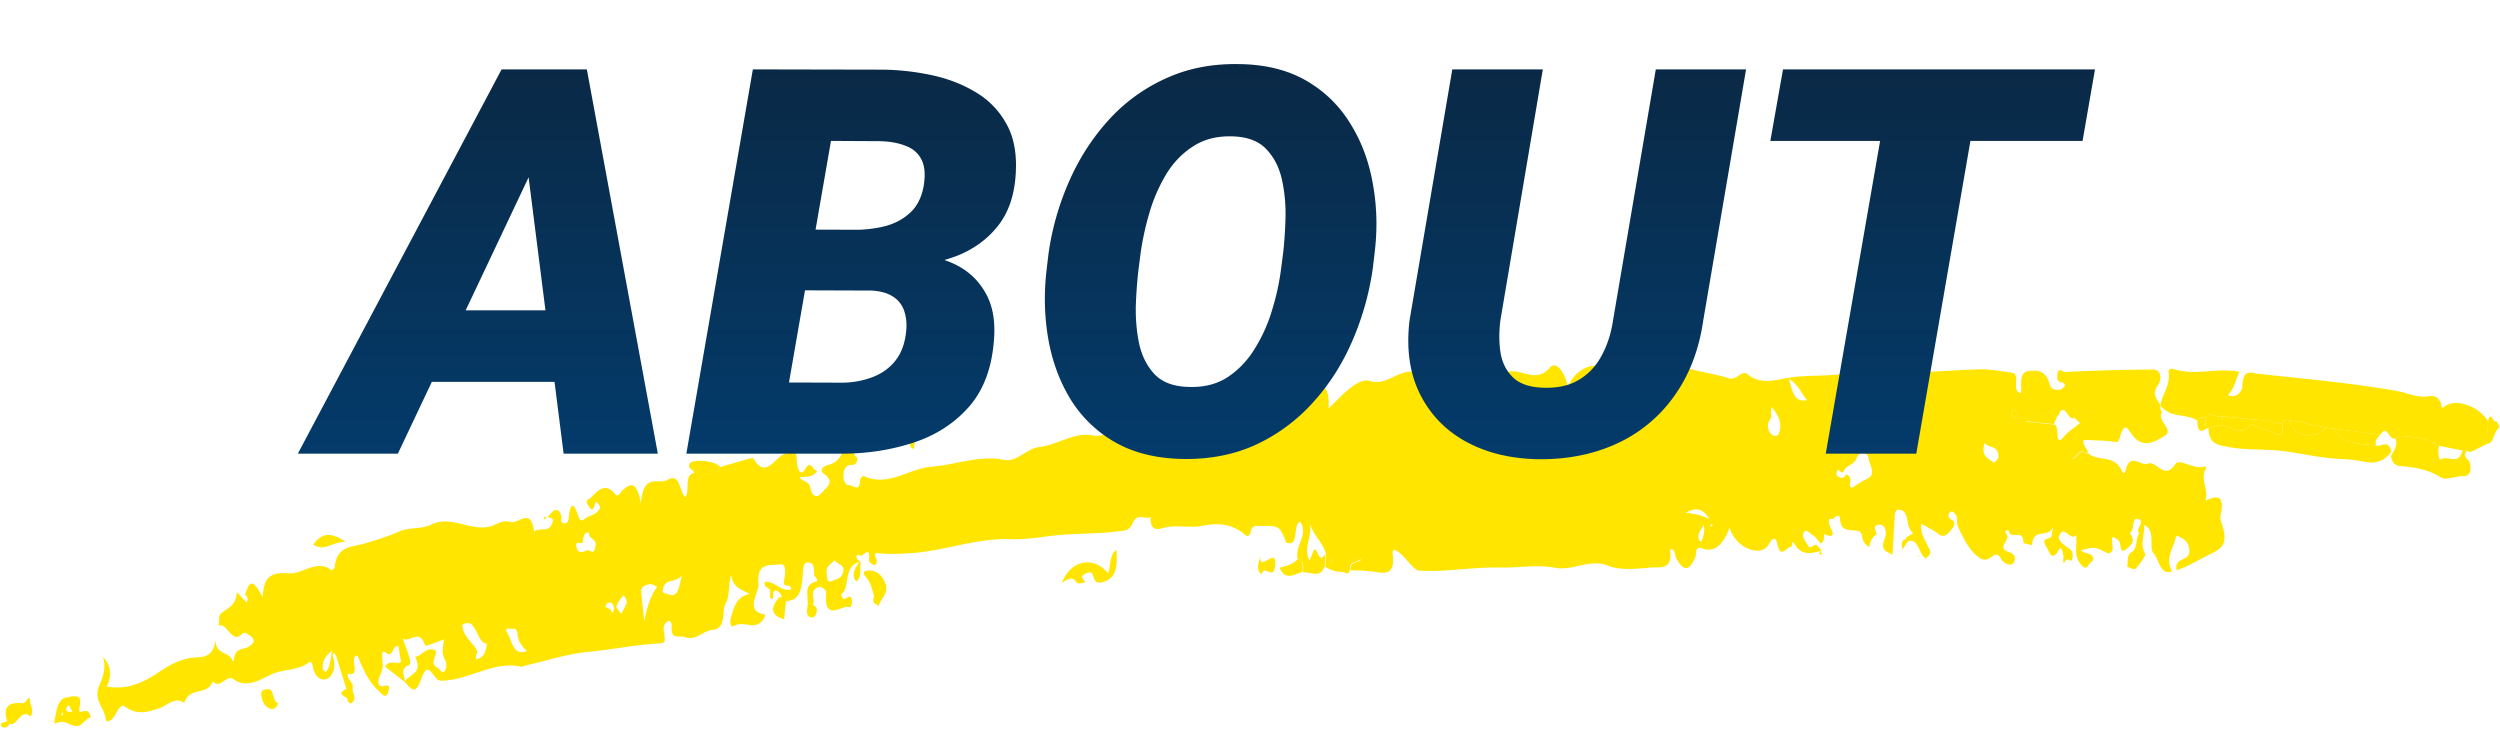
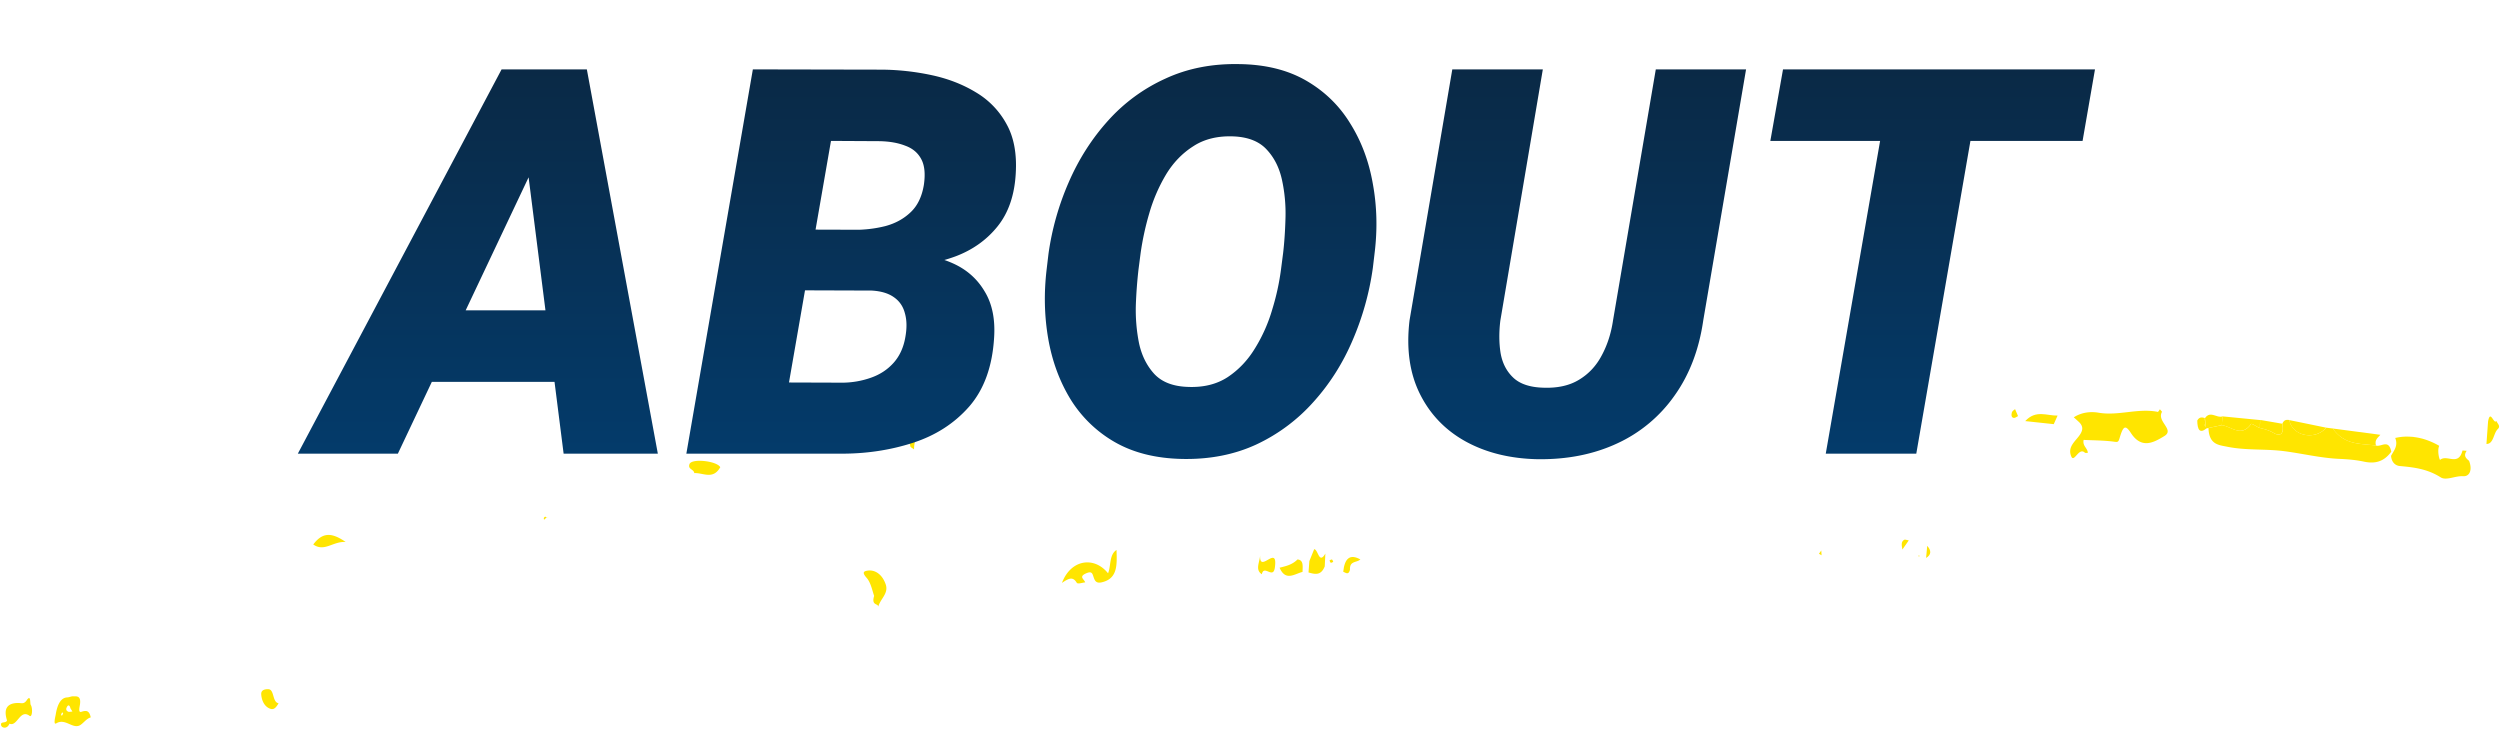
<svg xmlns="http://www.w3.org/2000/svg" width="259" height="76" fill="none">
  <g fill="#FFE500" style="mix-blend-mode:hard-light">
-     <path d="M228.414 43.31c-.293-.096-.58-.132-.785.264.205-.396.492-.36.785-.257zM240.985 44.308c.059 0 .117.014.176.022-.059 0-.117-.015-.176-.022M234.037 44.308c.257.066.514.132.771.212-.257-.088-.507-.146-.771-.212M7.143 73.758a.5.5 0 0 1-.14-.066c.045.03.089.044.14.066M6.858 73.459c0 .11.059.183.14.234-.089-.051-.147-.124-.14-.234M249.898 45.256c.191.014.382.044.573.08-.191-.036-.382-.058-.573-.08M255.116 46.665l-2.415-.485zM177.162 54.406s.066-.036.103-.058c-.037.014-.066.036-.103.058M56.635 53.63l-.007-.022s-.007 0-.015.007c.015.022.03.03.037.059 0 0 .037-.037.051-.066h-.08v.022z" />
-     <path d="M223.768 41.946s.015.022.03.037c-.242-.631-.969-1.042-.25-2.048.389-.543.448-1.658-.506-1.65-3.06.014-6.113.102-9.174.256-.161.007-.609-.565-.711.22-.067.536.014.837.469.851.11 0 .22.184.338.28-.147.16-.286.425-.448.454-.433.089-.998.074-1.152-.491-.411-1.505-1.284-1.527-2.202-1.41-1.123.14-.624 1.556-.814 2.283-1.064-.227.11-1.989-.969-2.128-1.13-.147-2.268-.375-3.391-.338-3.199.11-6.392.411-9.599.352-1.504-.029-3.045-.073-4.564.133-1.85.25-3.707.095-5.578.396-1.225.198-2.833.756-4.161-.345-.682-.558-1.115.675-2.011.381-1.636-.535-3.493-.66-5.02-1.343-1.643-.733-3.038.668-4.557-.102-.675-.345-1.57.484-2.304-.397-.264-.322-.631.14-.631.367 0 1.057-.177.654-.676.375-1.122-.639-2.906.506-3.456 2.01-.338-1.65-1.248-2.737-1.879-1.996-1.38 1.622-2.818.162-4.198.397-2.15.367-4.432-.265-6.671.205-.8.169-2.018.47-2.399.206-1.908-1.35-3.398 1.233-5.35.572-1.241-.418-2.921 1.527-4.301 2.84.088-1.1-.029-2.091-.851-2.583-.785-.47-1.042.514-1.497 1.013-.228.25-.852.41-.866.367-.529-1.637-1.116-.323-1.527.044-.308.271-.389.932-.866 1.13-1.548.653-3.31-.484-4.763 1.196-.506.587-1.086-.638-1.922-.396-2.004.58-4.147.33-6.128 1.012-1.343.463-2.628-.821-3.941.294-.514.433-1.189.91-1.945.741-1.989-.455-3.765.984-5.68 1.182-1.292.14-2.282 1.607-3.64 1.328-2.539-.514-5.02.521-7.53.712-2.312.176-4.528 2.172-7.008.947-.081-.037-.345.242-.353.381-.044 1.453-.785.521-1.181.58-.301.044-.55-.44-.558-.917-.007-.793.308-1.226.91-1.182.5.044.602-.712.484-.785-.653-.418.03-1.527-.587-1.857-.528-.286-.697.397-.77.785-.235 1.204-.822 1.644-1.673 1.887-.683.198-.771.63-.36.917 1.248.851.066 1.52-.154 1.842-.367.528-1.042.763-1.27-.411-.14-.734-.77-.55-1.13-1.1.69-.067 1.336.08 1.886-.705-.484.227-.624-1.248-1.299-.14-.55.903-.807-.161-.851-.719-.103-1.321-.044-1.02-1.05-.917-1.152.124-2.084 2.847-3.441.572-.074-.132-.411-.022-.617.037-.94.257-1.879.535-2.818.814-.756 1.321-1.776.55-2.686.602-1.145.25-.433 1.718-.94 2.525-.645-.521-.506-2.584-1.87-1.79-.933.542-2.474-.845-2.745 2.465-.44-2.503-1.182-2.062-1.916-1.372-.25.234-.433.777-.778.36-.932-1.138-1.688-.485-2.436.351-.198.22-.727.213-.338.837.22.352.492.69.675-.03.118-.454.242-.366.411-.087.066.11.184.308.162.36-.367.792-1.086.733-1.607 1.151-.345.28-.492.213-.683-.36-.205-.616-.697-1.915-.947.045-.044.345 0 .719-.396.77-.609.081-.279-.528-.404-.822-.337-.822-.66-.748-1.409.206.39.022.771.117.382.814-.44.779-1.233.184-1.776.676-.323-2.62-1.622-.741-2.466-1.013-.851-.272-1.548.389-2.304.521-1.996.36-3.897-1.21-5.871-.25-1.042.507-2.268.28-3.215.676a29 29 0 0 1-4.205 1.416c-1.064.272-2.385.235-2.605 2.334-.015.125-.286.337-.345.293-1.372-1.064-2.723.191-4.029.33-.954.096-3.053-.623-3.06 2.481-1.057-1.85-1.321-1.864-1.857-.235.308.162.338.44.184.793-.14-.147-.287-.294-.426-.44-.198-.22-.404-.44-.602-.661-.051 1.453-.99 1.666-1.688 2.268-.183.161-.132.807-.19 1.233.924-.367 1.364 2.055 2.495.77.14-.154.697.154.954.433.44.47-.015.705-.25.895-.558.463-1.548.037-1.614 1.476 0 .029-.096.058-.147.088-.323-1.101-1.783-.5-1.769-2.305-.132 1.806-1.189 1.886-1.952 1.916-1.475.058-2.73.726-4.007 1.592-1.636 1.116-3.361 1.798-5.299 1.431.58-1.284.375-2.223-.403-3.075.367 1.094-.022 2.173-.338 2.87-.734 1.6.485 2.348.617 3.53.058.513.653.242.983-.382.228-.425.617-1.189 1.013-.88 1.204.924 2.378.601 3.581.176.844-.294 1.615-1.24 2.569-.529.55-1.783 2.319-.668 2.957-2.238.77.851 1.402-.778 2.158-.22 1.35.99 2.81 0 3.868-.492 1.298-.602 2.686-.367 3.896-1.226.338-.242.39.155.47.55.213 1.021.932 1.388 1.497 1.08.697-.382.852-1.395.529-2.393l.132-.3.227.359c.352 1.138.712 2.282 1.064 3.42-1.247.602.154.741.132 1.145 0 .095.162.52.463.264.558-.477-.066-1.006.058-1.534.125-.572-.616-.8-.52-1.475 1.511.47.014-1.82 1.02-1.857.535 1.35 1.152 2.708 2.15 3.618.286.257.763 1.028 1.034.132.294-.961-.264-.58-.653-.572-.513 0-.381-.69-.264-.976.184-.448.39-.815.338-1.38-.125-1.306-.081-1.38.455-1.042.66.411.58-1.005 1.189-.712.08.507.168 1.057.257 1.6-.47.33-1.13-.337-1.66.477.757.587 1.425 1.101 2.093 1.615l-.045-.066c.008-.015.022-.03.03-.044-.088-.595-.514-1.248.345-1.63.352-.154.257-.58-.595-2.774.822.448 1.703-1.123 2.327.698.051.154 1.218-.375 1.96-.617-.089.72-.287 1.431.072 2.062.213.382.228.822 0 1.19-.183.285-.374.05-.543-.133-.264-.286-.763-.338-.572-1.057.117-.455.543-.99-.286-1.035-.653-.036-1.05.712-1.651.778.807 1.74-.573 1.784-1.065 2.518 0 .029.008.066.008.095.88 1.1 1.16 1.027 1.666-.286.212-.55.484-1.49 1.123-.66.587.763.609.814 1.13.8 2.76-.089 5.335-2.114 8.175-1.432.096.022.198-.103.308-.125 2.187-.47 4.382-1.225 6.547-1.423 2.407-.22 4.8-.734 7.213-.866.837-.044.83-.066.632-1.402-.059-.418.132-.675.381-.88.308-.257.455.3.455.337-.147 1.695.698 1.042 1.365 1.284 1.138.411 1.886-.668 2.811-.748 1.556-.125.932-1.894 1.416-2.782.478-.866.206-1.842.573-2.928.14 1.204.807 1.453 1.908 1.967-1.446.323-1.637 1.482-1.952 2.473-.11.345-.103 1.123.36.844.924-.565 1.937.448 2.84-.462.25-.257.44-.683.315-.705-2.172-.381-.55-2.201-.653-3.273-.206-2.187 1.306-1.79 2.128-1.923.859-.14.66.91.507 1.769-.125.69.697.154.77.807-.998.345-1.783-.91-2.745-.77-.139.726.485.491.558.939.044.279-.205.793.176.807.301.008-.073-.895.411-.836.184.022.411.212.529.425.205.375-.14.206-.22.309-1.035 1.247-.654 1.863.543 2.238.088-.72.146-1.886.25-1.894 1.775-.102 1.555-1.974 1.746-3.449.059-.47.235-.572.55-.536.66.074.514.683.58 1.27.022.22.616.58.095.727-1.255.352-.668 1.585-.785 2.473-.051.389-.19.917.183 1.16.155.102.5.043.595-.118.279-.47.264-.94-.257-1.13.352-.477-.337-1.277.374-1.74.543-.352 1.043.294 1.035.367-.235 2.679.895 1.923 1.996 1.586.265-.081.602.256.654-.375.066-.88-.25-.756-.683-.462-.227.154-.33-.228-.44-.448.998-.616.146-2.847 1.886-3.368-.558.829-.8 1.43-.308 2.018.616-.477.36-1.226.447-1.813.051-.352-.308-.381-.382-.572-.168-.463.213-.367.309-.301.3.205 1.108-1.233.954.514-.015.132.3.418.484.455.316.066.36-.39.272-.587-.345-.786.066-.646.381-.61 1.057.103 2.1.044 3.156-.022 3.486-.205 6.869-1.592 10.384-1.445 1.791.073 3.589-.33 5.387-.463 1.893-.132 3.801-.11 5.688-.345.521-.066 1.225.037 1.607-.939.389-.976 1.218-.286 1.82-.536-.11 1.512.822 1.255 1.313 1.116 1.329-.367 2.65.051 3.971-.213 2.062-.411 3.339-.059 4.579.983.286.235.462-.22.477-.3.14-.808.558-.676 1.006-.676 1.996-.007 1.996-.03 2.686 1.696.022.05.044.095.014.036 1.439.47.58-1.93 1.461-2.165.873 1.49-.69 2.562-.243 3.941.661.074.529.734.521 1.292.206.015.419.037.624.051l.088-1.181c-.763-1.3.243-2.584.022-3.927.331 1.285 1.299 1.916 1.644 3.149l-.066 1.328c.595.44 1.255.529 1.916.565.146-1.402.689-1.879 1.783-1.27-.396.367-1.138.096-1.086 1.087.917 0 1.827.036 2.752.19.829.133 1.835.206 1.614-1.731-.08-.727.191-.668.654-.316.755.58 1.504 1.85 2.106 1.886 2.766.162 5.533-.389 8.329-.323 1.894.044 3.89-.323 5.717.022 1.872.36 3.537-.976 5.482-.213 1.343.529 3.053.309 4.58.184.763-.066 2.179.345 1.864-1.879.579-.088.455.558.616.873.756 1.446 1.351 1.431 2.004-.066.051-.117.051-.279.058-.425.037-.485.294-.617.573-.507 1.416.565 2.267-.44 2.928-2.128.528 2.092 3.266 3.185 4.058 1.717.47-.866.771-.572.874-.044.337 1.71.976.25 1.453.33.11.023-.074-.939.381-.22.778 1.226 1.798.844 2.774.617v.014s.008-.014.015-.014h-.015c-.146-.176-.301-.338-.447-.507-.323-.41-.683.514-.984-.036-.205-.367-.594-.888-.521-1.123.257-.83.69-.117.998.037s.551.565.815.866c.492-.066.301-1.006.411-.954 1.556.675.521-.756.47-1.138-.096-.734.337-.294.477-.484.205-.294.631-.411.66-.03.088 1.395.851 1.152 1.483 1.27.359.066.733-.044.836.705.059.447.36.836.734.998.073-.632.338-1.057.763-1.314-.205-.492-.411-.998.294-.983.756.014.69 1.056.565 1.357-.617 1.468.315 1.424.763 1.754.081-1.32.169-2.664.235-4.007.029-.594.257-.726.638-.624.896.235.492 1.666 1.16 2.275.338.301-.631.265-.683.837l.411.088c1.043-.183.977 1.607 1.791 1.82.037-.418.081-.836.118-1.255-.257-.697-.8-1.247-.683-2.348.639.374 1.24.63 1.769 1.05.557.44.91.08 1.284-.36.382-.455.646-.852-.081-1.211-.205-.103-.205-.514.037-.698.227-.168.382.074.543.272.286.352.081.888.235 1.211.58 1.226 1.108 2.43 2.172 3.214.734.543 1.094.06 1.556-.198.536-.293.653.272.917.573.382.433.984.535 1.175.124.33-.69-.228-.946-.654-1.093-1.174-.418.411-1.24-.161-1.864-.308-.338.242-.36.242-.345.184 1.123 1.541-.264 1.556 1.284 0 .096.58.176.895.257.103-1.945 1.754-.587 2.165-1.93.007.352-.139.602-.125.822.052.682-1.24.161-.601 1.203.301.492.594 1.798 1.357.353.235-.448.404.286.448.719.015.176-.125.998.176.506.323-.528.587.25.712-.19.103-.345.132-.72-.132-.984-.418-.418-.991-.565-1.248-1.255.426-1.636 1.204.426 1.776-.264.059-.073.066.72.044 1.086-.044.683-.014 1.284.382 1.798.293.382.55.734.925.162.146-.213.477-.426.462-.573-.11-.778-.822-.433-1.262-.917 1.431-.396 1.423-.352 2.649.257.345.168.719-.103.594-.793-.205-1.152.14-.873.624-.484.323.257.074 1.504.763.924.338-.278 1.16-.756.404-1.687.543-.235.132-1.637.859-1.46.858.212-.345 1.034.132 1.474-.389.565-.176 1.585-.8 1.96-.536.322-.33 1.005-.462 1.526.3.074.711.345.88.176.411-.403 1.064-1.387 1.006-1.49-.61-1.042-.044-2.018-.125-3.038 1.255.587.455 2.393.961 2.921.595.61.675 2.363 1.93 1.893-.8-1.519.287-2.487.419-3.713.748.286 1.489.675 1.357 1.805-.095.859-1.592.463-1.291 1.791 1.071-.352 2.091-.969 3.119-1.49 1.159-.587 2.348-.895 1.6-3.155-.103-.316-.25-.727-.184-1.02.462-2.04-.235-2.18-1.563-1.52.345-1.123-.418-1.981-.096-3.009.074-.22.316-.645 0-.543-1.093.36-2.605-.895-3.008-.271-1.153 1.761-1.923-.397-2.87-.03-.756.294-1.857-1.291-2.312.786 0 .03-.176.396-.345.014-.807-1.827-2.429-.939-3.507-1.871-.103-.007-.243.037-.316-.03-.616-.58-1.101 1.087-1.394.404-.441-1.02.477-1.607.91-2.282.323-.5.293-.859-.066-1.24-.529.52-1.131.785-1.666 1.438-1.028 1.255-.353-1.21-.998-1.27-.984-.102-1.967-.212-2.951-.315 1.109-1.211 2.246-.543 3.354-.572.668-1.725 1.079.682 1.673.183.815-.528 1.747-.616 2.569-.477 2.055.352 4.088-.5 6.128-.088.066.014.154-.176.235-.272v-.455zM33.782 69.584c-.037.044-.337-.161-.345-.279-.051-.74.198-1.277.99-1.915-.227 1.1-.241 1.754-.645 2.194m15.962-1.43c-.844.469-.206-.485-.323-.727-.462-.97-1.453-1.424-1.534-2.694 1.534-.932 1.417 1.901 2.547 1.938-.044.653-.257 1.247-.69 1.482m2.803-2.57c-.168-.256-.102-.616.206-.462.293.147.8-.271.866.573.051.719.41 1.218.983 1.76-1.482.551-1.526-1.078-2.055-1.87m9.13-8.96c-.044.492-.22.653-.55.447-.441-.278-1.087.646-1.38-.322-.28-.932.601-.17.645-.683.044-.528.155-.947.639-.91-.125.763.91.624.646 1.475zm1.783 6.884c-.073-.118-.154-.242-.227-.36-.177-.103-.353-.198-.536-.3.088-.14.169-.375.279-.397.418-.103.645.147.616.748-.044.103-.088.206-.132.301zm1.446-.991c-.125.389-.367.72-.565 1.086-.206-.323-.529-.682-.485-.778a3.7 3.7 0 0 1 .72-1.13c.05-.059.44.44.323.815zm1.834 1.857c-.088-1.108-.264-2.165-.315-3.2-.022-.389.895-1.02 1.644-.352-.734.99-1.057 2.216-1.329 3.544zm2.474-2.818c-.235-.096-.653-.015-.543-.5.278-1.247 1.232-.565 1.974-1.445-.338 1.299-.382 2.37-1.431 1.945M86.1 60.22c-.455.205-.433-.602-.462-.895-.08-.778.52-.86.822-1.3.337.47.998.44.91 1.13-.103.83-.808.86-1.27 1.072zm51.768-1.916c-.051-.014-.088-.154-.132-.242.081-.036.176-.11.249-.095.052.015.088.154.14.242-.088.037-.184.11-.257.095m38.382-2.187c-.088-.073-.228-.117-.25-.22-.176-.623.198-.946.514-1.533.139.777-.073 1.262-.257 1.754zm-1.585-3.001c1.255-.72 1.9-.206 2.451.675-.668-.36-1.358-.521-2.451-.675m2.583 1.424s-.03-.022-.044-.044c-.015-.022-.03-.06-.044-.081l.103-.059c.036-.014.066-.037.102-.037.022 0 .052.089.081.14-.059.03-.125.073-.198.088zm7.104-9.768c-.294.895-1.373.125-1.167-.896.059-.279.352-.491.308-.902-.022-.264 0-.536 0-.808.756.734 1.138 1.718.851 2.606zm.976-5.504c1.027.565 1.255 1.504 1.886 2.187-1.27.256-1.49-.734-1.886-2.187m6.774 2.642c0-.184-.037-.485.014-.521.198-.118.198.132.22.308.382.807 1.226 1.189 1.138 2.473-.044.638-.279.903-.609 1.108-.206.125-.463.125-.69.176.073-.535-.602-.888-.184-1.534.397-.609.353-1.313.111-2.018zm1.431 7.64c-.529.278-1.035.542-1.52.924-.08.059-.433.125-.337-.404.095-.543-.037-.763-.426-.94-.257.617-.609.353-.939.17-.044-.022-.066-.28-.029-.39.183-.601.506.39.719-.102.308-.69 1.042-.536 1.357-1.365.309-.8 1.189-.528 1.233.044.052.624.8 1.607-.066 2.062zm12.997-1.637c-.543-.419-1.358-.668-.918-2.026.441.61 1.417.169 1.431 1.453 0 .198-.44.631-.513.573m2.128-4.616c-.308-.008-.294-.338-.22-.595.044-.14.205-.213.315-.315.074.161.14.33.308.719-.139.066-.271.198-.41.19z" />
-     <path d="M253.24 42.115c-.367.308-.272-.074-.331-.25-.271-.837-.851-.895-1.365-.807-1.108.183-2.179-.367-3.221-.55-4.763-.845-9.548-1.256-14.326-1.777-.734-.08-1.636-.587-1.688 1.3-.014.557-.675 1.291-1.489.887.631-.616.792-1.526 1.181-2.4-2.334-.454-4.565.434-6.759-.27-.235-.074-.624-.126-.565.432.139 1.328-.675 2.172-.859 3.317 1.072 1.395 2.613.778 3.824 1.578.205-.396.492-.36.785-.264h.015c.425-.61.895-.279 1.357-.169.155.037.309.051.455-.007q1.981.19 3.963.389c.742.124 1.483.257 2.224.381.088-.227.206-.337.345-.381a.7.7 0 0 1 .382 0c1.277.264 2.546.528 3.823.785.059 0 .118.015.176.022l.507.066c1.644.22 3.287.433 4.939.653.675-1.247.961.756 1.541.33a6 6 0 0 1 1.174-.139c.191 0 .389 0 .58.022q.286.024.572.08c.191.037.374.081.565.133a7.5 7.5 0 0 1 1.666.719l2.415.484c.146.015.293.022.44.037.125.037.257.073.382.117.55-.271 1.108-.55 1.658-.822.059-.777.11-1.548.169-2.326-.873-1.585-3.405-2.495-4.521-1.556zM223.768 41.944l.044.066v-.014s-.008-.015-.015-.015a.06.06 0 0 0-.029-.03z" />
+     <path d="M228.414 43.31c-.293-.096-.58-.132-.785.264.205-.396.492-.36.785-.257zM240.985 44.308c.059 0 .117.014.176.022-.059 0-.117-.015-.176-.022M234.037 44.308c.257.066.514.132.771.212-.257-.088-.507-.146-.771-.212M7.143 73.758a.5.5 0 0 1-.14-.066c.045.03.089.044.14.066M6.858 73.459c0 .11.059.183.14.234-.089-.051-.147-.124-.14-.234M249.898 45.256c.191.014.382.044.573.08-.191-.036-.382-.058-.573-.08M255.116 46.665l-2.415-.485zs.066-.036.103-.058c-.037.014-.066.036-.103.058M56.635 53.63l-.007-.022s-.007 0-.015.007c.015.022.03.03.037.059 0 0 .037-.037.051-.066h-.08v.022z" />
    <path d="M246.153 46.157c-.69-.095-1.394-.11-2.077-.242a5 5 0 0 1-.572-.147 3.484 3.484 0 0 1-.822-.389 3.6 3.6 0 0 1-.998-.983l-.507-.066c-.058 0-.117-.015-.176-.022-.293.337-.66.565-1.049.682a2.44 2.44 0 0 1-1.468-.022 2.3 2.3 0 0 1-.521-.257 1.9 1.9 0 0 1-.58-.623 1.8 1.8 0 0 1-.205-.565.68.68 0 0 0-.382 0c-.139.044-.257.154-.345.381.059.301.066.529.037.705-.059.345-.272.447-.521.41a1.2 1.2 0 0 1-.396-.153 4 4 0 0 0-.756-.338c-.257-.088-.507-.147-.771-.213-.293-.132-.756-.491-.851-.367-.998 1.395-2.011.235-3.009.096-.462.102-.925.198-1.387.3.059 1.718 1.042 1.755 1.945 1.938 1.937.396 3.904.206 5.863.455 1.894.242 3.794.712 5.703.8.858.037 1.732.103 2.583.286 1.086.235 2.047.066 2.847-1.027-.271-1.358-1.049-.455-1.585-.639M223.541 42.669c-2.041-.411-4.073.44-6.128.088-.815-.14-1.747-.052-2.569.477q.299.262.587.535c.36.382.389.742.066 1.24-.433.676-1.35 1.263-.91 2.283.294.682.778-.983 1.395-.404.073.066.205.022.315.03-.014-.507-.565-.69-.433-1.343 1.064.051 2.129.044 3.185.19.338.044.419.044.543-.381.375-1.27.595-1.41 1.182-.507 1.115 1.703 2.407.932 3.449.301 1.108-.667-.829-1.519-.235-2.517 0 0-.146-.169-.22-.257-.081.096-.169.286-.235.272zM255.556 46.708c-.147-.015-.293-.022-.44-.037-.426 1.674-1.6.375-2.319.969-.059.044-.331-.903-.096-1.453a7.5 7.5 0 0 0-1.666-.72 8 8 0 0 0-.565-.131 8 8 0 0 0-.572-.081 8 8 0 0 0-.58-.022c-.389 0-.778.051-1.174.14.33.821-.14 1.306-.433 1.856.066.705.477 1.005.895 1.05 1.461.132 2.862.293 4.249 1.174.58.367 1.52-.176 2.327-.118.675.044.976-.653.616-1.592-.301-.257-.616-.5-.249-1.042zM114.79 59.389c-1.446-1.798-3.86-1.424-4.77.998.601-.39 1.093-.749 1.526-.022.11.183.58-.008.881-.03-.096-.33-.727-.587.117-.946.705-.301.624.176.851.653.213.44.624.337 1.028.205 1.372-.47 1.299-1.842 1.247-3.273-.77.507-.557 1.63-.873 2.415zM8.434 73.743c-.36.125-.183-.513-.146-.785.102-.77-.22-.844-.646-.815-.228-.036-.455.103-.69.11-.734.037-1.05.933-1.182 1.791-.022.14-.278 1.1.06.895.894-.543 1.614.514 2.355.243.382-.14.734-.734 1.218-.859-.154-.705-.44-.756-.969-.58m-2.018.426c-.03-.044-.088-.11-.08-.14.022-.088.073-.161.11-.242.029.044.058.088.095.14-.044.08-.088.161-.132.234zm.727-.411a.5.5 0 0 1-.14-.066c-.088-.051-.146-.125-.14-.235 0-.059.023-.125.06-.198.154-.301.3-.191.374.117.066.11.14.228.205.338-.124.014-.242.03-.367.037zM2.763 72.556c-.294.426-.565.272-.859.272Q.15 72.828.73 74.64c-.14.345-.727.037-.61.514.067.264.625.411.86-.183.807.367 1.086-1.564 2.084-.808.271.206.352-.785.117-1.144-.088-.14.044-1.138-.418-.47zM74.623 48.412c-.308-.646-2.958-.961-3.192-.33-.199.55.44.506.499.932.917-.051 1.93.72 2.686-.602zM89.724 59.149c-.389.095-.257.36.08.74.427.493.588 1.395.757 1.843-.316 1.042.41.749.425 1.123.213-.815 1.101-1.373.771-2.32-.36-1.049-1.16-1.606-2.033-1.386M136.15 56.894c-.162.403-.331.822-.499 1.233l-.089 1.181c.646.176 1.285.367 1.681-.631l.066-1.328c-.668 1.16-.734-.411-1.159-.455M32.453 56.408c1.16.807 2.011-.33 3.354-.264-1.46-1.006-2.4-1.006-3.354.264M134.423 57.957c-.572.58-1.269.704-1.857.858.624 1.431 1.527.653 2.378.433 0-.565.14-1.218-.521-1.291M130.555 57.504c-.059.785-.543 1.512.169 1.989.22-1.05 1.174.557 1.35-.683.36-2.546-1.658.741-1.519-1.306M27.797 71.4c-.176 0-.778-.014-.734.551.059.727.396 1.314.983 1.49.382.11.595-.22.815-.58-.668-.11-.419-1.46-1.072-1.46zM92.949 45.15c-.162.588 1.21-.043 1.365 1.102.014.088.169.139.381.308 0-.617.17-1.094.345-1.74-.712.698-1.695-1.1-2.091.33M258.623 43.61c-.271.41-.624-1.262-.859.059-.058.778-.11 1.548-.168 2.326.756 0 .712-1.1 1.174-1.541.33-.316-.044-.573-.147-.844" />
    <path d="M230.249 43.136c-.146.058-.301.044-.455.007-.462-.11-.939-.44-1.357.169l.088.91c-.279-.257-.206-.58-.103-.91-.294-.095-.58-.132-.785.257.014.94.249 1.394.968.807.066-.007.125-.022.191-.037.463-.102.925-.198 1.387-.3q.031-.45.074-.91zM140.942 57.963c-1.087-.609-1.637-.125-1.784 1.27.257.095.543.389.697-.191-.051-.983.69-.72 1.087-1.086zM197.088 56.93l.66-.946-.411-.088c-.44.184-.315.624-.249 1.035M199.66 56.548c-.036.419-.08.837-.117 1.255.543-.33.565-.756.117-1.255M188.713 57.532c-.007-.169-.022-.33-.029-.499-.081.11-.162.228-.243.338.088.051.184.102.272.154zM198.736 57.62l.118.038-.037-.155zM56.344 53.659c-.022.037.007.125.015.19l.256-.227c-.088-.124-.183-.132-.271.037M209.82 43.626c.983.103 1.967.213 2.95.316.132-.294.264-.595.396-.888-1.108.029-2.245-.632-3.354.572zM208.437 42.702c-.074.25-.088.58.22.594.132 0 .271-.124.411-.19-.169-.39-.235-.551-.308-.72-.11.103-.279.176-.316.316zM137.986 57.965c-.081-.015-.169.058-.25.095.044.088.081.228.132.242.074.022.169-.058.257-.095-.044-.088-.08-.227-.139-.242M243.222 45.669c.095.036.183.073.279.102q.286.09.572.147c.683.132 1.387.147 2.077.242-.169-.609.213-.814.455-1.115-1.644-.22-3.288-.433-4.939-.653.308.44.646.755.998.983.176.117.36.213.543.286z" />
    <path d="M233.185 43.943c.088-.125.557.235.851.367q.088-.398.176-.785c-1.321-.132-2.642-.257-3.963-.39-.022.302-.044.602-.073.91.998.14 2.003 1.292 3.009-.095zM237.955 44.712c.162.11.33.19.521.257.463.154.984.169 1.468.022a2.25 2.25 0 0 0 1.049-.683c-1.277-.264-2.546-.528-3.823-.785.037.205.11.396.205.565.147.257.345.462.58.624M234.037 44.31c.257.067.514.133.771.213.257.088.506.191.756.338.132.08.271.132.396.154.249.037.462-.066.521-.41.029-.17.022-.404-.037-.705q-1.112-.196-2.223-.382c-.059.264-.118.529-.177.785zM228.517 44.22l-.088-.91h-.015c-.103.33-.176.66.103.91" />
  </g>
  <path fill="url(#a)" d="M55.875 16.02 41.219 47H30.855l21.11-39.812h6.617zM58.391 47l-4.047-31.937.218-7.876h6.235L68.152 47zm2.132-14.848-1.312 7.41H39.332l1.313-7.41zm29.668-2.078H79.828l1.066-6.289 7.602.027q1.667 0 3.2-.382 1.557-.411 2.624-1.422 1.094-1.012 1.395-2.871.246-1.695-.274-2.653-.519-.984-1.668-1.394-1.12-.438-2.68-.465l-5.003-.027L80.457 47h-9.351l6.89-39.812 13.398.027q2.598.027 5.141.574t4.567 1.777a8.56 8.56 0 0 1 3.171 3.282q1.149 2.05.957 5.14-.19 3.363-1.886 5.469-1.668 2.078-4.32 3.09-2.653.985-5.743 1.066zM87.02 47H74.441l4.485-7.383 8.394.028a9 9 0 0 0 2.926-.52q1.395-.492 2.324-1.531.958-1.067 1.23-2.707.248-1.395-.054-2.434-.273-1.066-1.148-1.668-.848-.601-2.297-.683l-8.34-.028 1.148-6.289 9.079.027 1.64 2.489q2.762.027 4.895.984t3.281 2.899q1.176 1.914.984 4.812-.273 4.457-2.57 7.11-2.297 2.624-5.852 3.773T87.02 47m55.399-20.863-.191 1.613a29 29 0 0 1-2.106 7.52q-1.531 3.582-4.047 6.37a18.3 18.3 0 0 1-5.906 4.403q-3.418 1.586-7.684 1.504-4.1-.082-7-1.75a12.96 12.96 0 0 1-4.593-4.457q-1.696-2.79-2.297-6.262t-.164-7.164l.191-1.613a28.3 28.3 0 0 1 2.106-7.438q1.559-3.582 4.074-6.37a17.9 17.9 0 0 1 5.933-4.348q3.418-1.588 7.657-1.504 4.074.054 6.945 1.722t4.566 4.457q1.724 2.763 2.325 6.235.629 3.445.191 7.082m-9.707 1.777.219-1.695q.19-1.614.246-3.637a16.3 16.3 0 0 0-.356-3.91q-.41-1.914-1.586-3.172-1.148-1.257-3.39-1.367-2.489-.11-4.211 1.012-1.723 1.093-2.844 2.953a17 17 0 0 0-1.723 3.992 29 29 0 0 0-.902 4.156l-.219 1.695a48 48 0 0 0-.273 3.665 17.6 17.6 0 0 0 .328 3.937q.41 1.914 1.586 3.2 1.176 1.257 3.445 1.339 2.434.11 4.157-1.012 1.722-1.148 2.843-3.008a16.3 16.3 0 0 0 1.778-4.019 25 25 0 0 0 .902-4.129m38.828-20.726h9.352l-4.43 25.976q-.656 4.566-2.981 7.82a14.8 14.8 0 0 1-5.933 4.95q-3.637 1.695-8.231 1.64-4.265-.081-7.464-1.832-3.172-1.75-4.758-4.949-1.587-3.2-1.067-7.602l4.43-26.004h9.379l-4.402 26.032q-.219 1.805.027 3.363.273 1.56 1.312 2.543t3.118 1.04q2.215.08 3.691-.821 1.504-.903 2.352-2.516.875-1.613 1.175-3.637zm33.879 0L198.527 47h-9.379l6.918-39.812zm11.621 0-1.285 7.41h-32.348l1.313-7.41z" />
  <defs>
    <linearGradient id="a" x1="124" x2="124" y1="0" y2="56" gradientUnits="userSpaceOnUse">
      <stop stop-color="#0B263F" />
      <stop offset="1" stop-color="#023F73" />
    </linearGradient>
  </defs>
</svg>